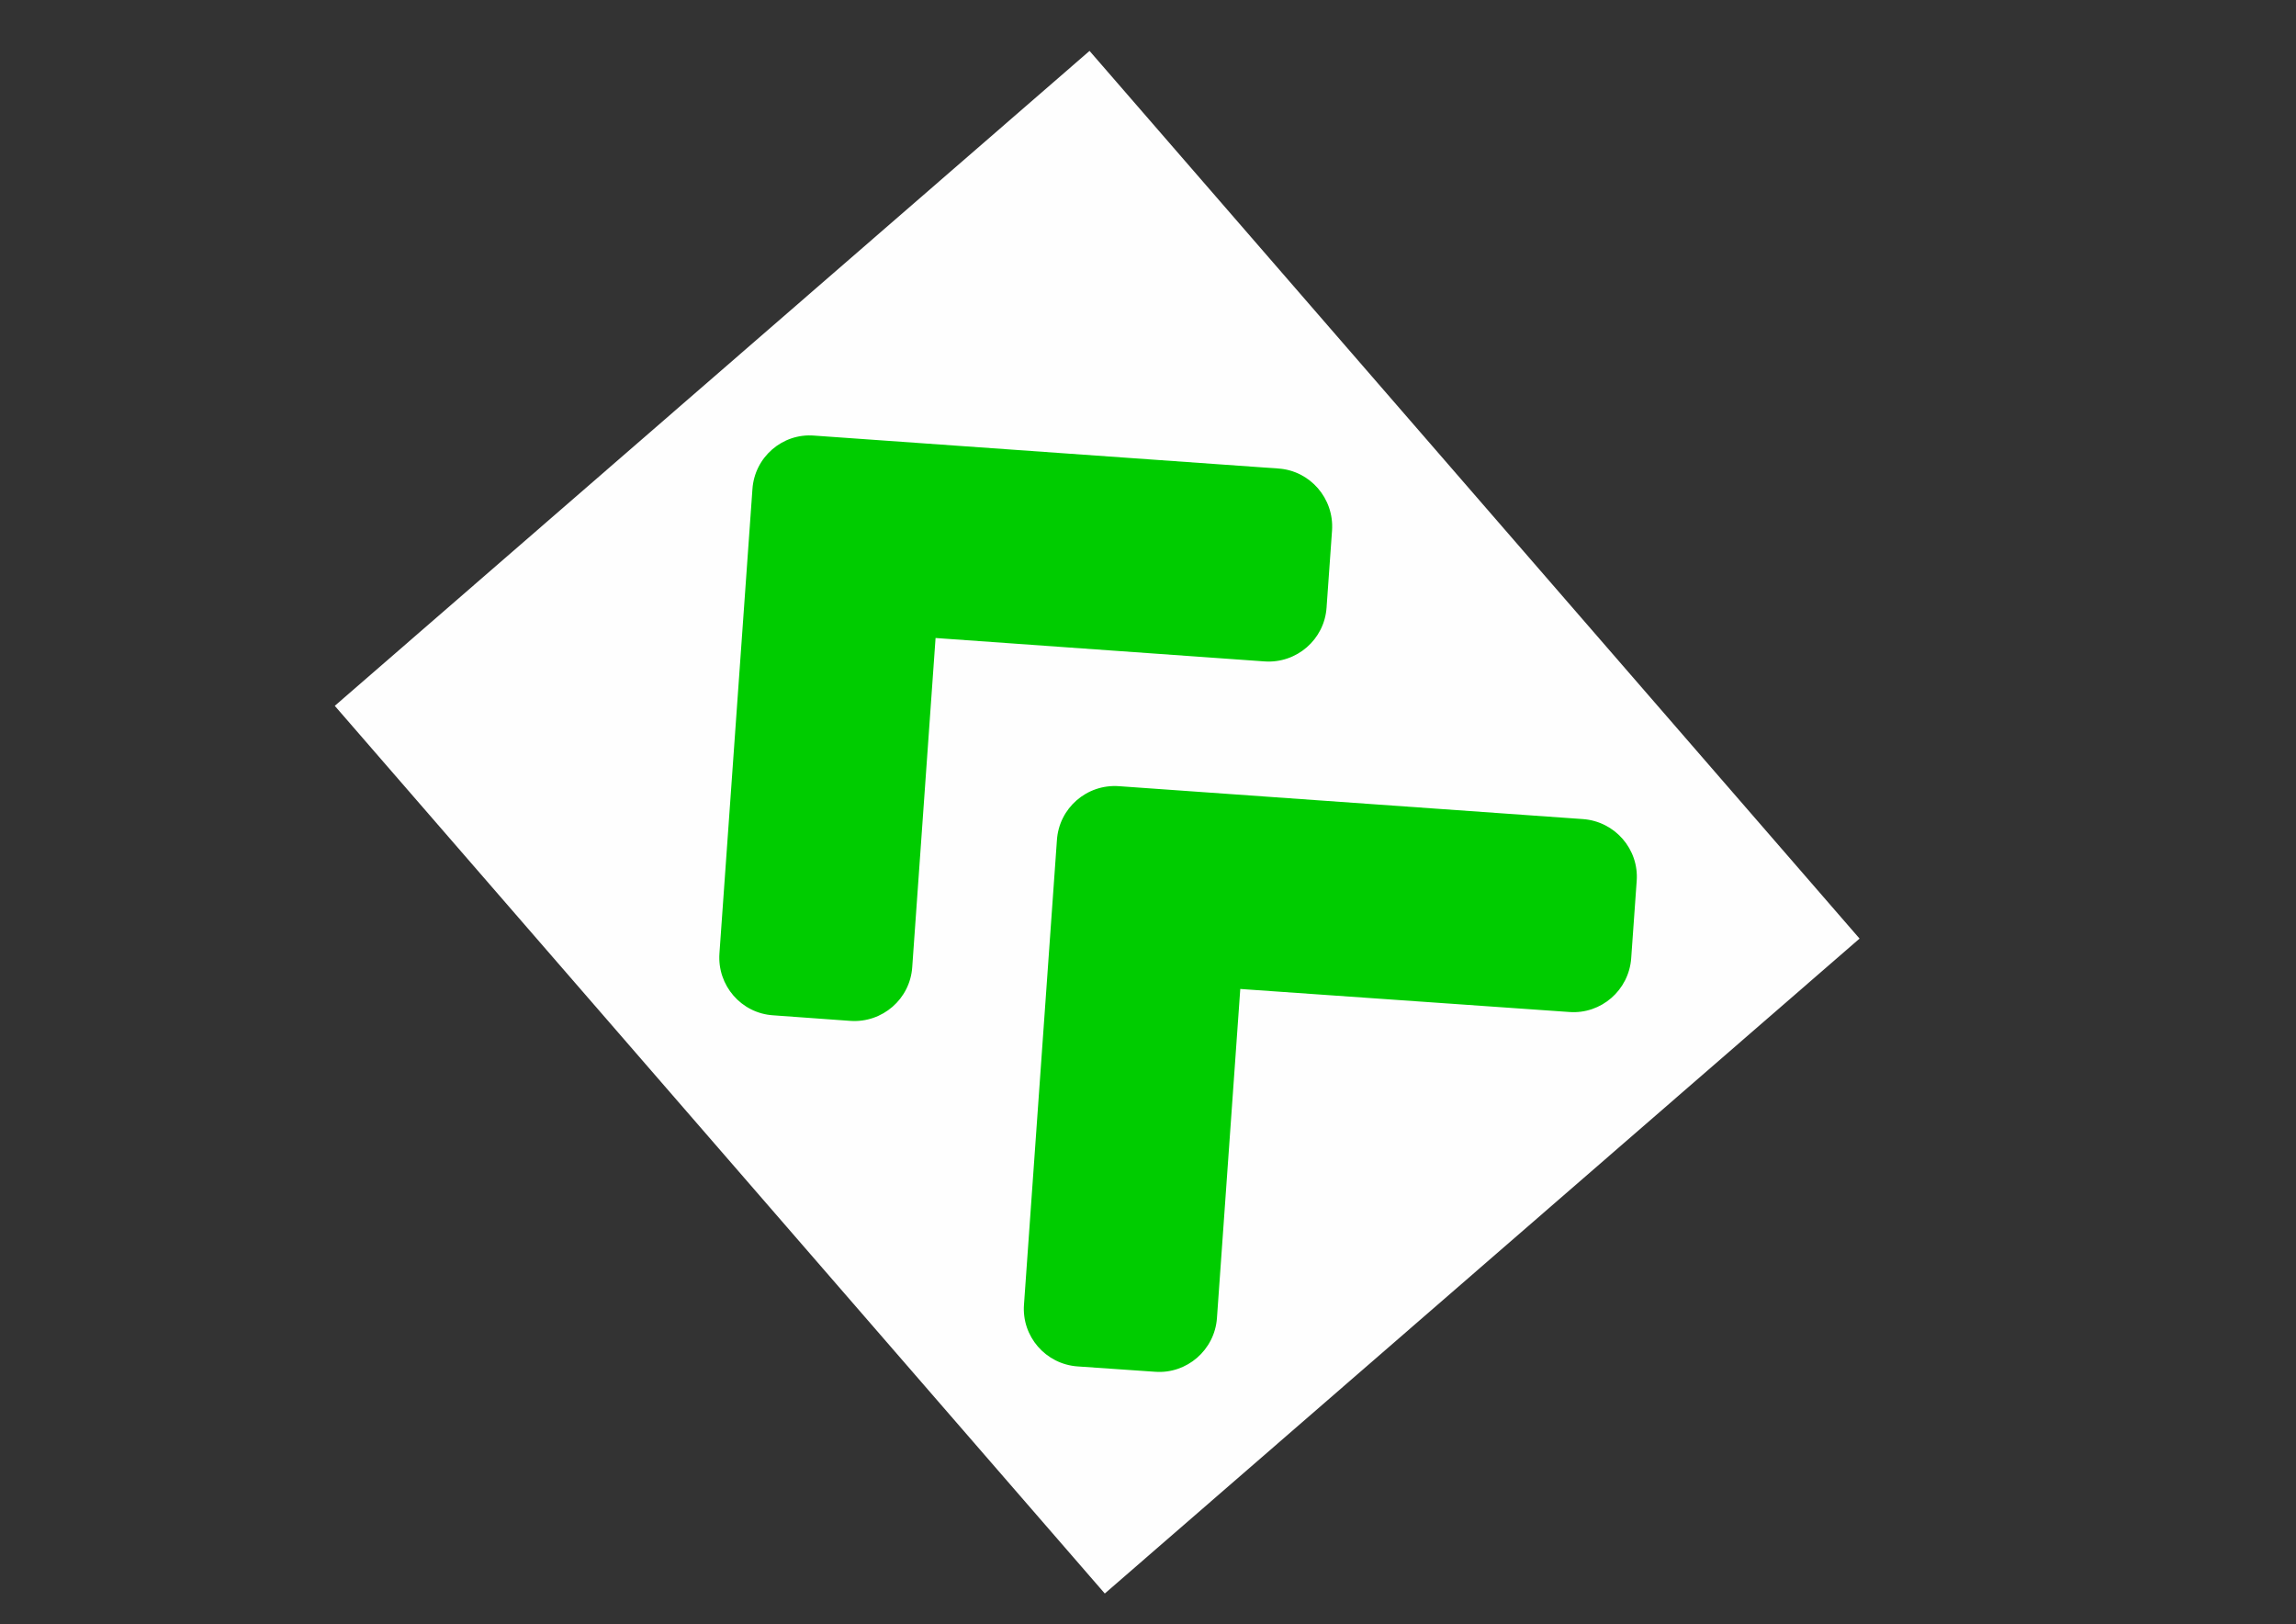
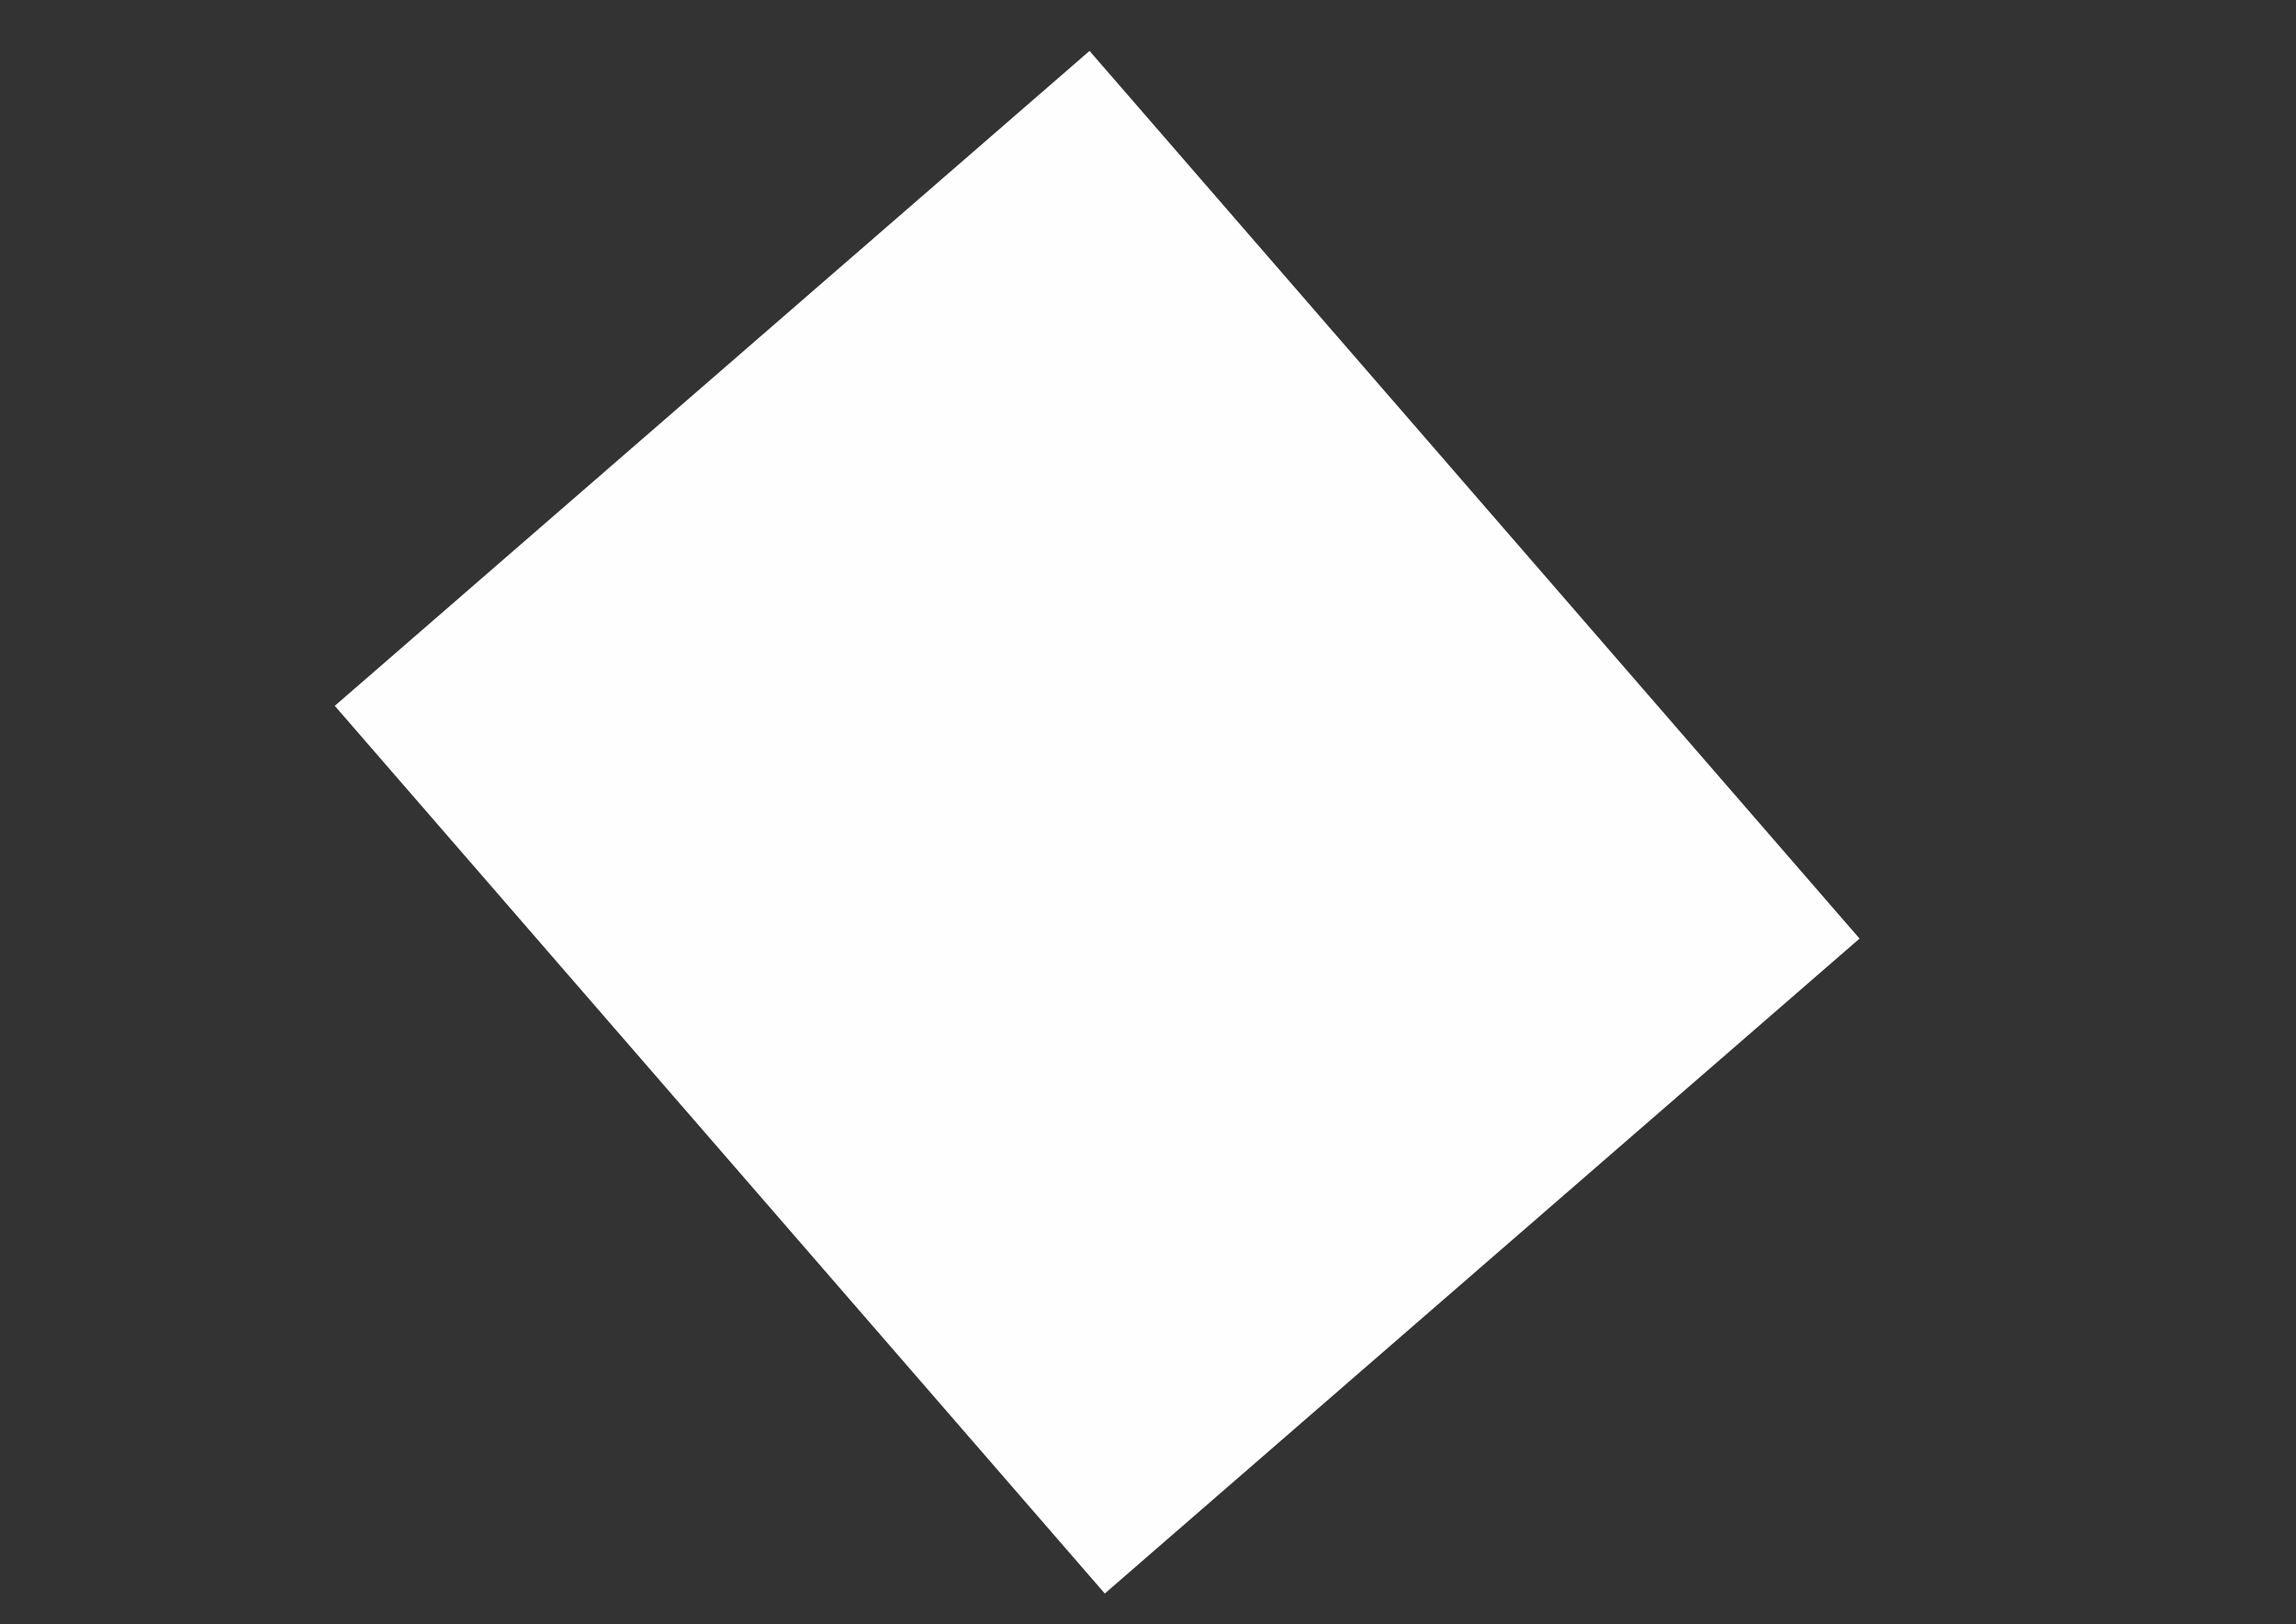
<svg xmlns="http://www.w3.org/2000/svg" xml:space="preserve" width="1189mm" height="841mm" version="1.0" style="shape-rendering:geometricPrecision; text-rendering:geometricPrecision; image-rendering:optimizeQuality; fill-rule:evenodd; clip-rule:evenodd" viewBox="0 0 118900 84100">
  <rect x="0" y="0" width="118900" height="84100" fill="#333333" stroke="none" />
  <defs>
    <style type="text/css">
   
    .fil1 {fill:#00CC00}
    .fil0 {fill:#FEFEFE}
   
  </style>
  </defs>
  <g id="Layer_x0020_1">
    <rect class="fil0" transform="matrix(2.621 3.021 -3.021 2.621 56422.5 2635.77)" width="15214" height="12938" />
-     <path class="fil1" d="M57941 40706l24032 1704c1660,120 2908,1560 2784,3208l-284 3996c-120,1656 -1556,2908 -3208,2784l-17036 -1192 -1208 17036c-116,1656 -1560,2908 -3208,2784l-4004 -276c-1660,-116 -2908,-1556 -2780,-3212l1704 -24032c108,-1668 1548,-2916 3208,-2800l0 0zm-18976 -15376l-1708 24032c-120,1664 1132,3104 2784,3208l3992 288c1664,116 3100,-1136 3208,-2788l1208 -17036 17036 1212c1664,116 3100,-1136 3212,-2784l284 -3996c112,-1660 -1136,-3100 -2788,-3208l-24032 -1704c-1644,-132 -3084,1116 -3196,2776l0 0z" />
  </g>
</svg>